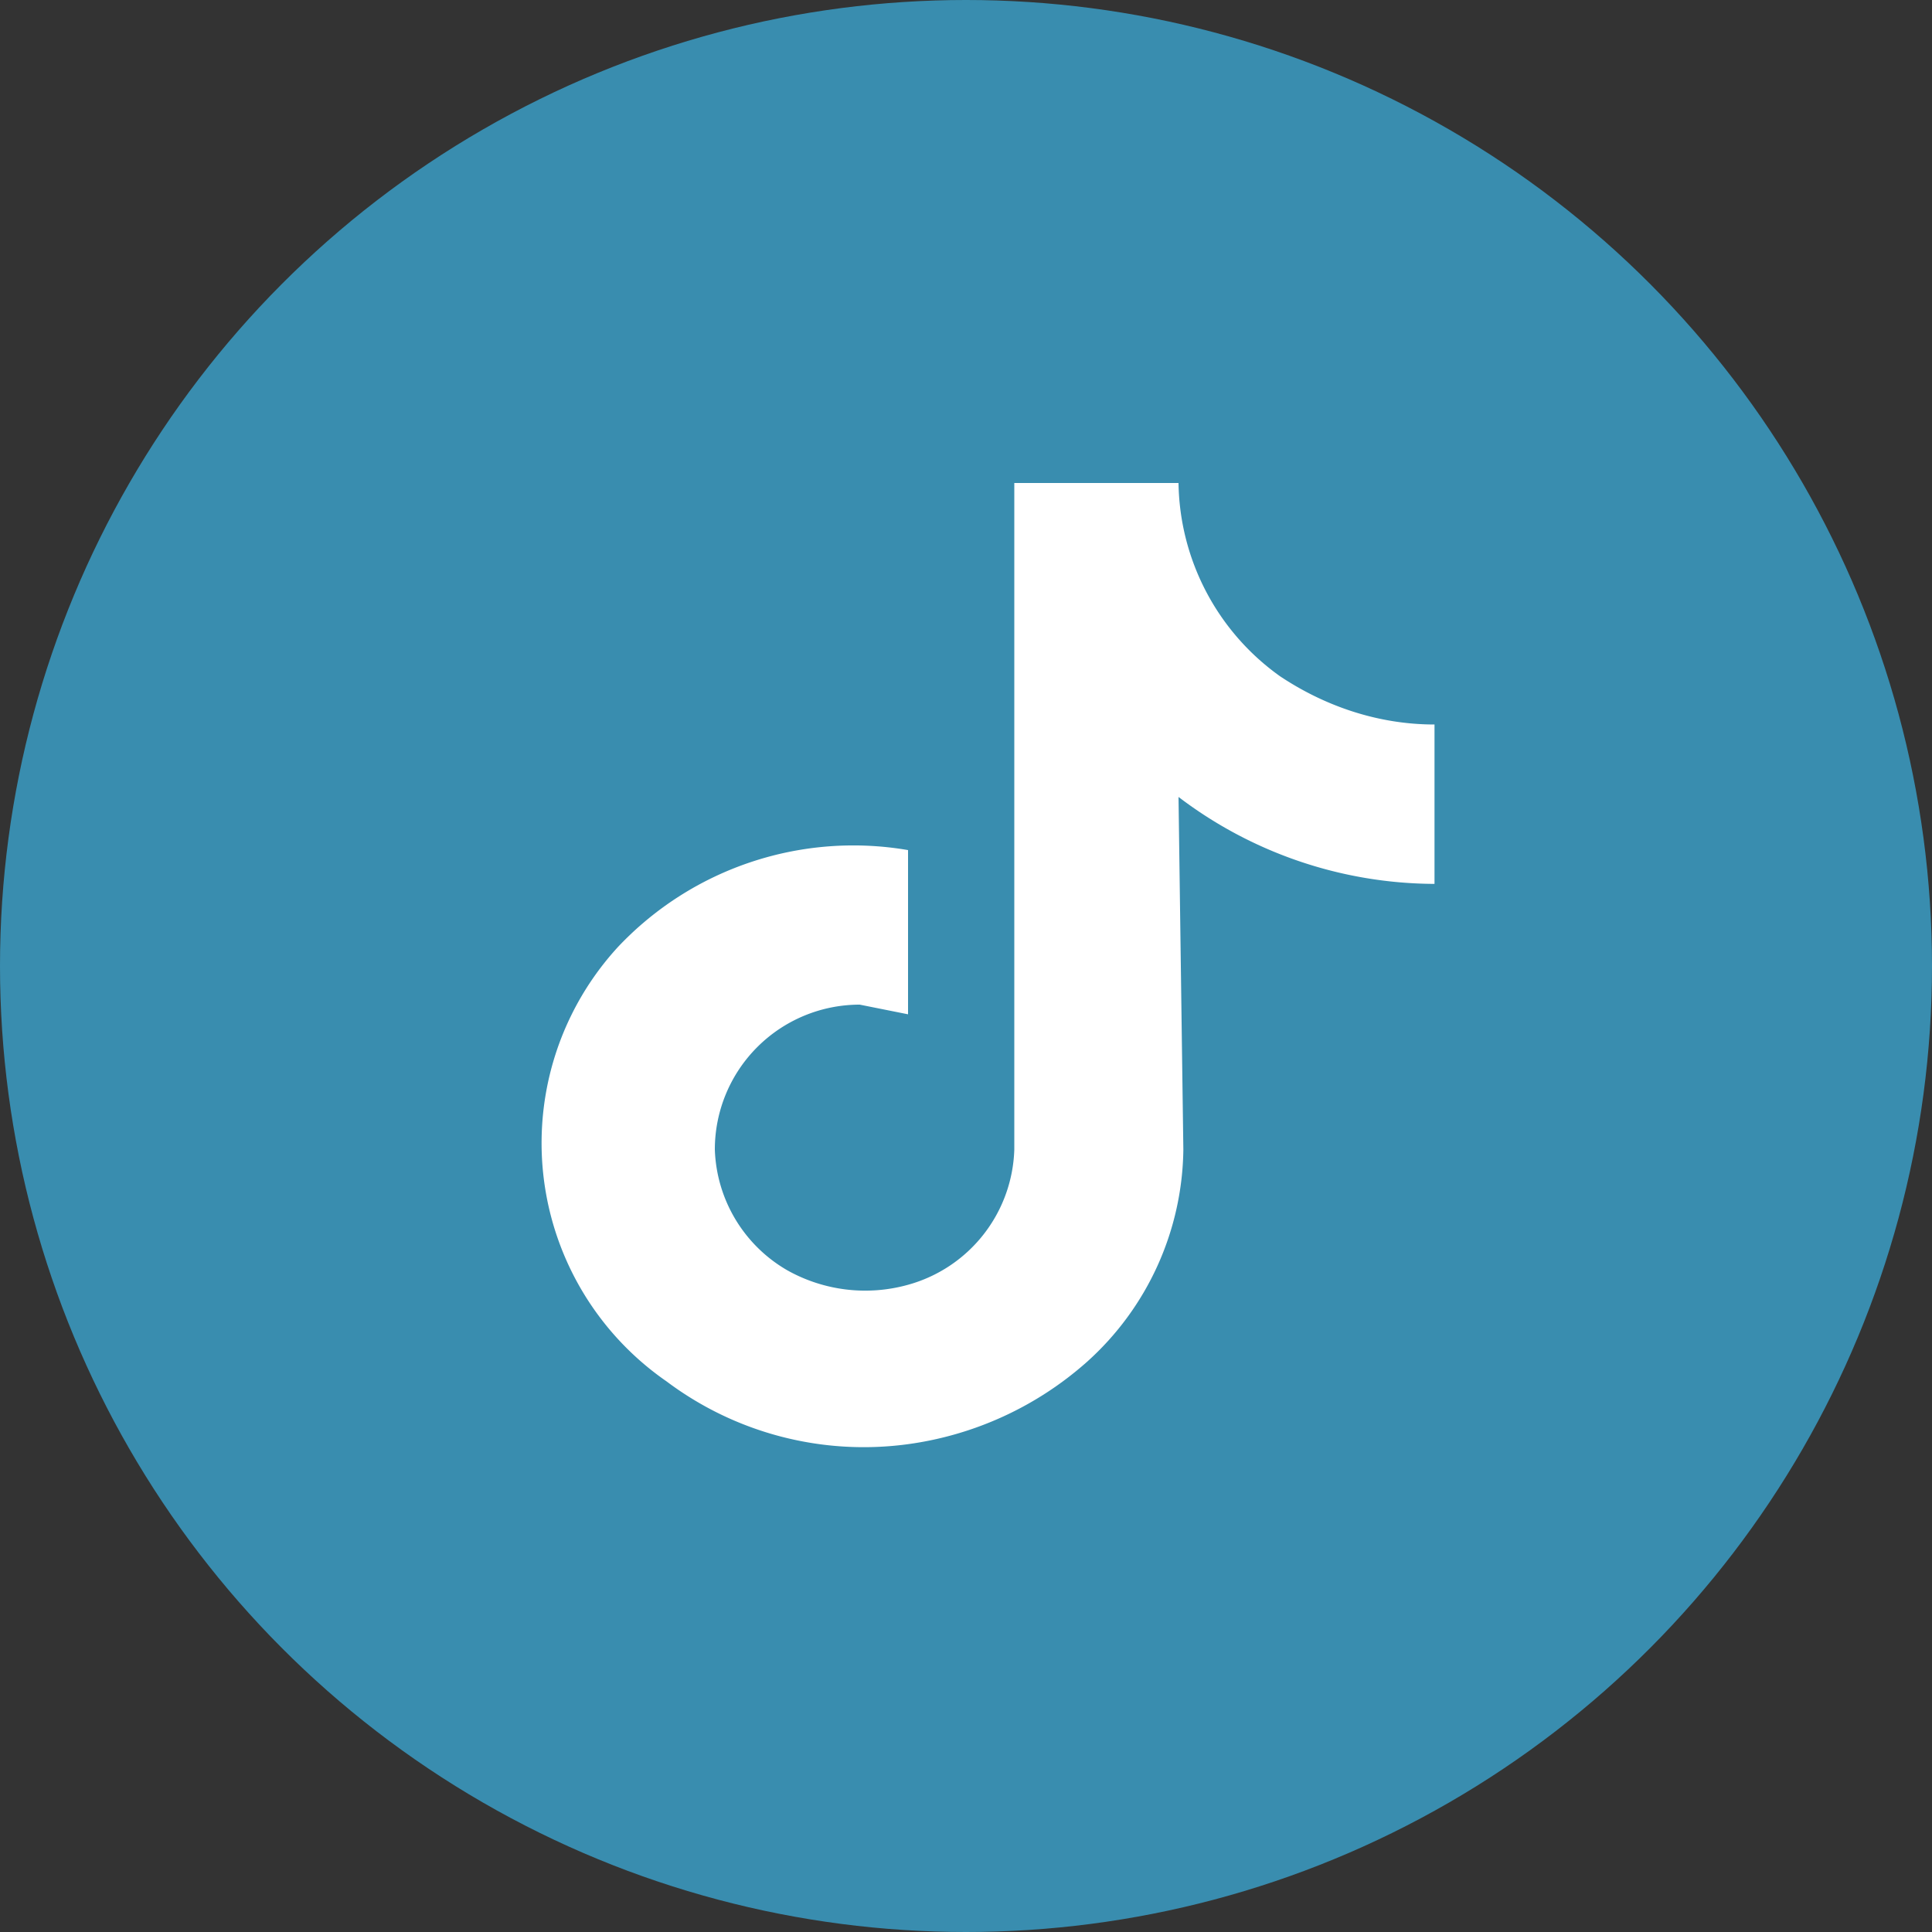
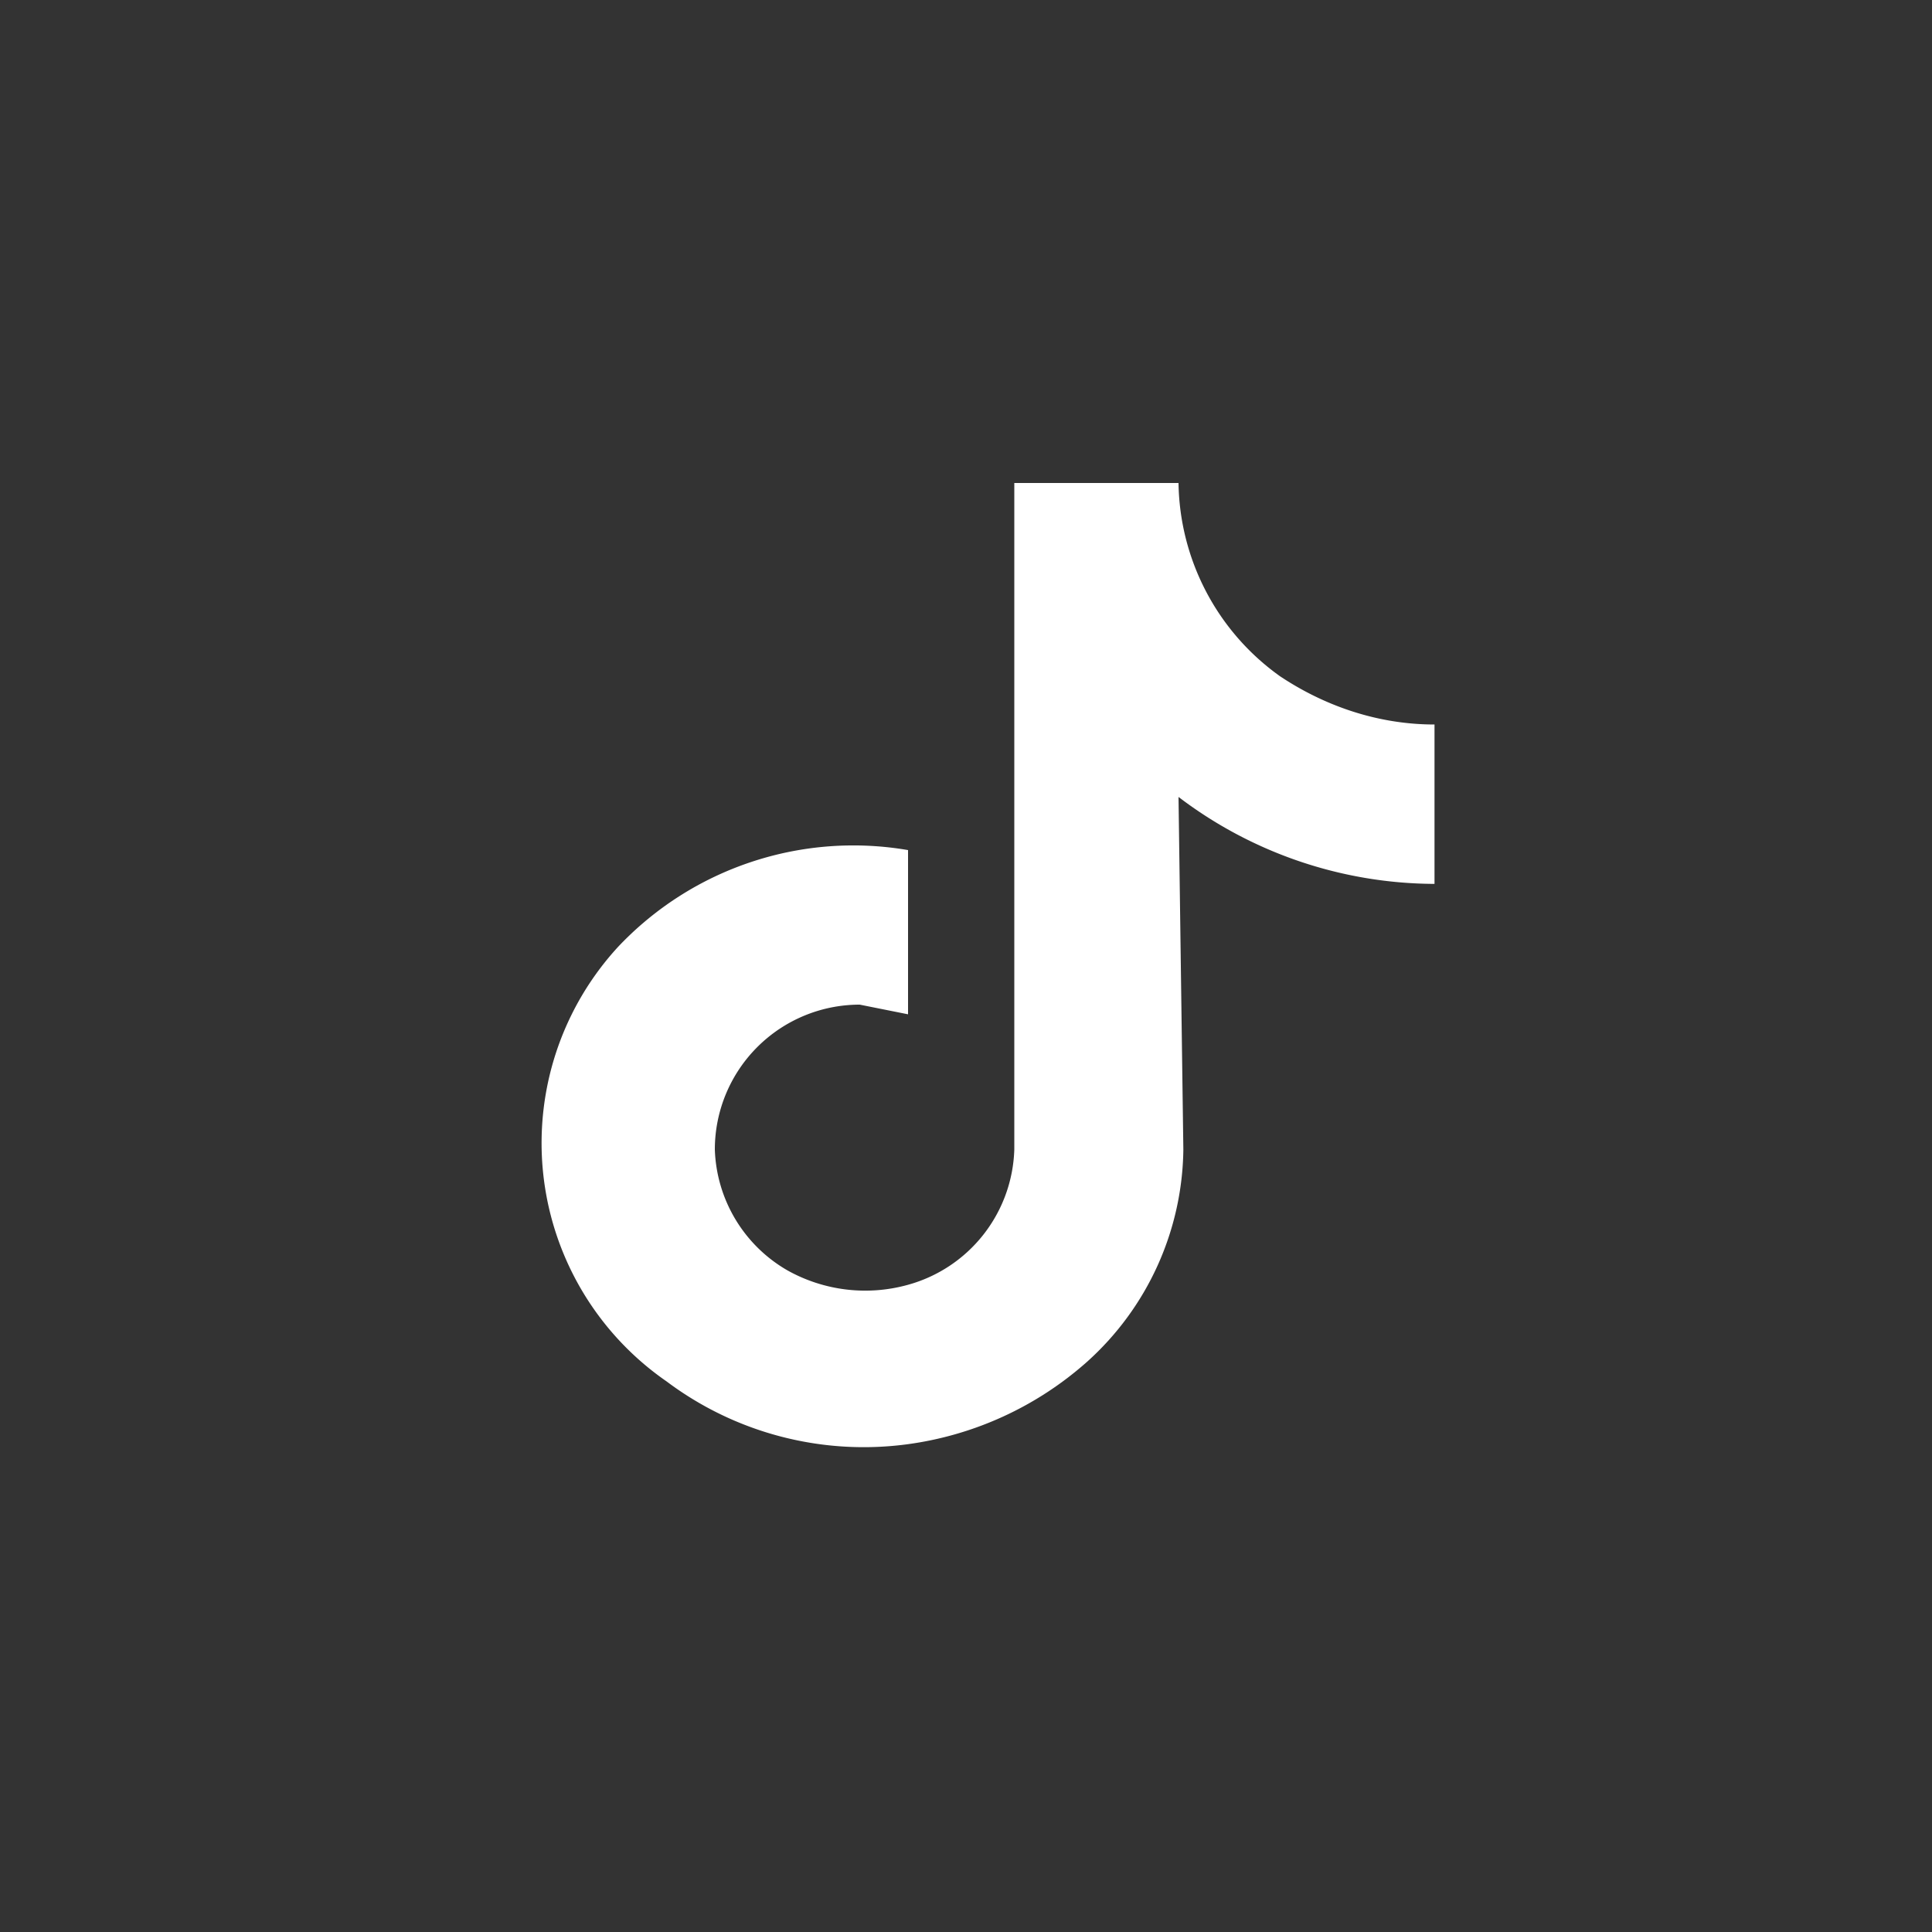
<svg xmlns="http://www.w3.org/2000/svg" fill="none" viewBox="0 0 40 40">
  <rect x="0" y="0" width="40" height="40" fill="#333333" stroke="none" />
-   <circle cx="20" cy="20" r="20" fill="#398DAF" />
  <path d="M29.7 15c-1.2 0-2.3-.4-3.2-1a5 5 0 0 1-2.1-4H21v13.8a3 3 0 0 1-2.2 2.8 3.3 3.3 0 0 1-2.5-.3 3 3 0 0 1-1.5-2.5 3 3 0 0 1 3-3l1 .2v-3.4a6.7 6.7 0 0 0-6 2 6 6 0 0 0 1 9 6.8 6.8 0 0 0 5 1.3 7 7 0 0 0 3.7-1.7 6 6 0 0 0 2-4.4l-.1-7.3a8.8 8.8 0 0 0 5.3 1.8V15Z" fill="#fff" />
</svg>